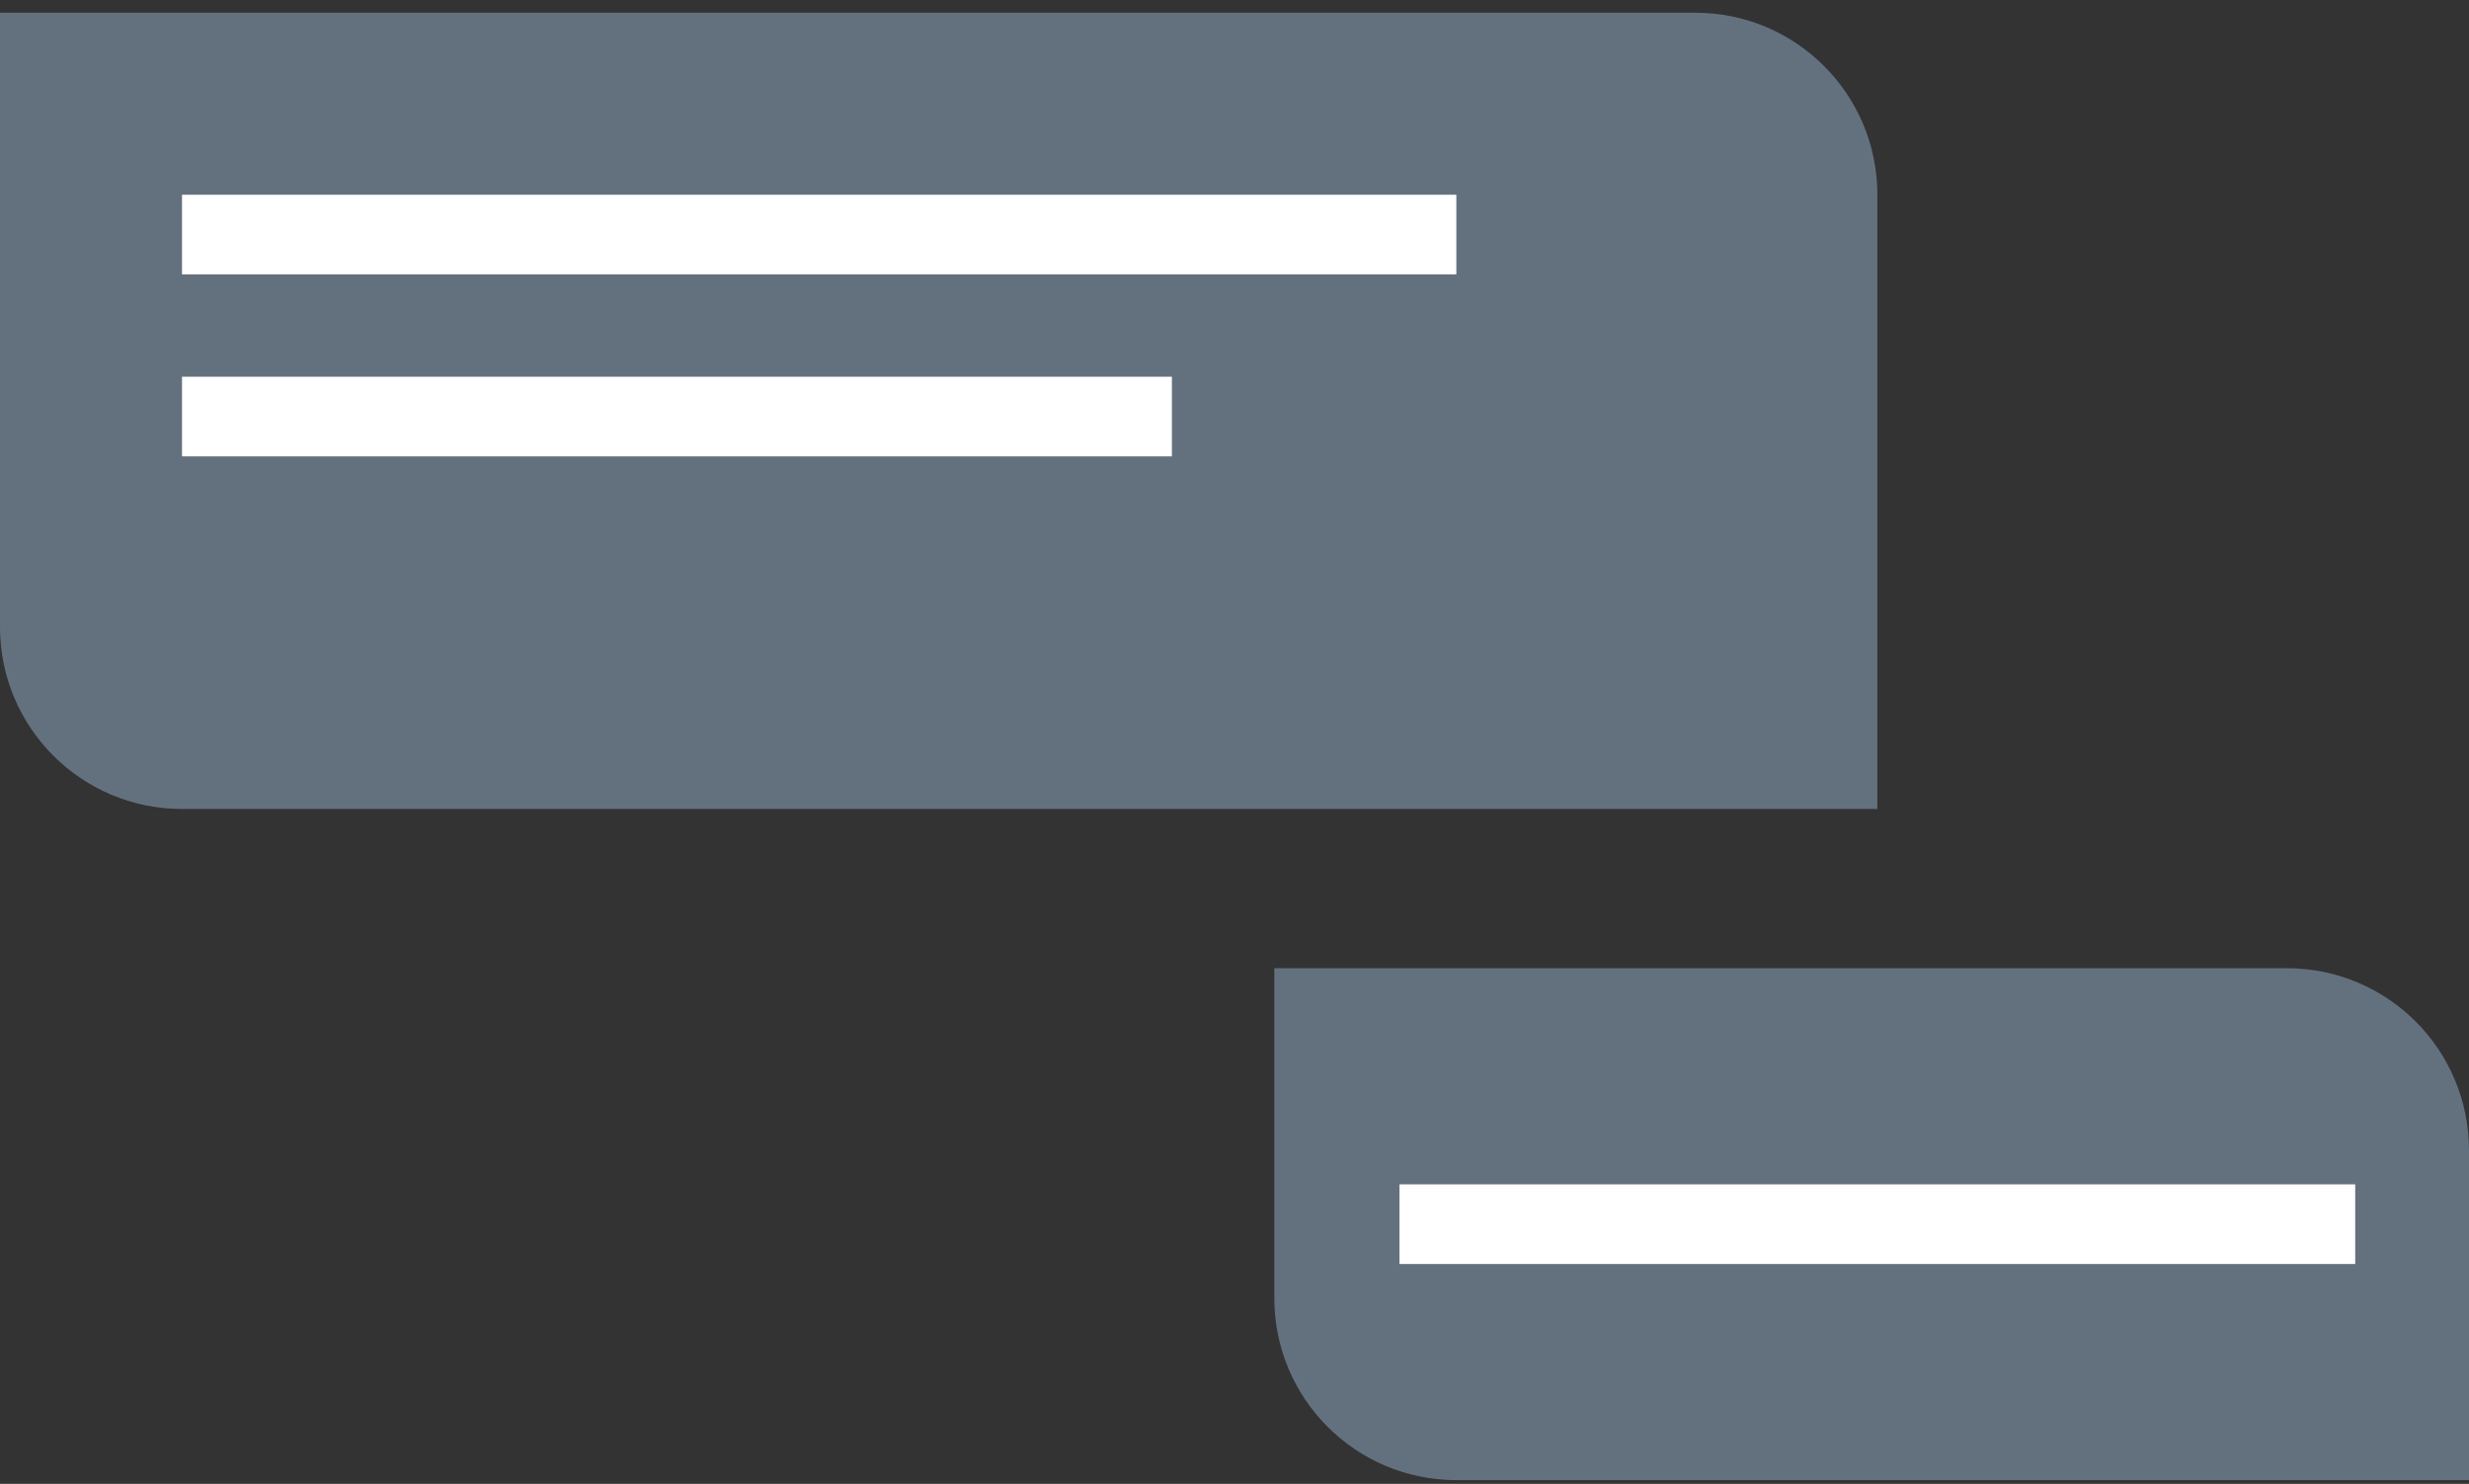
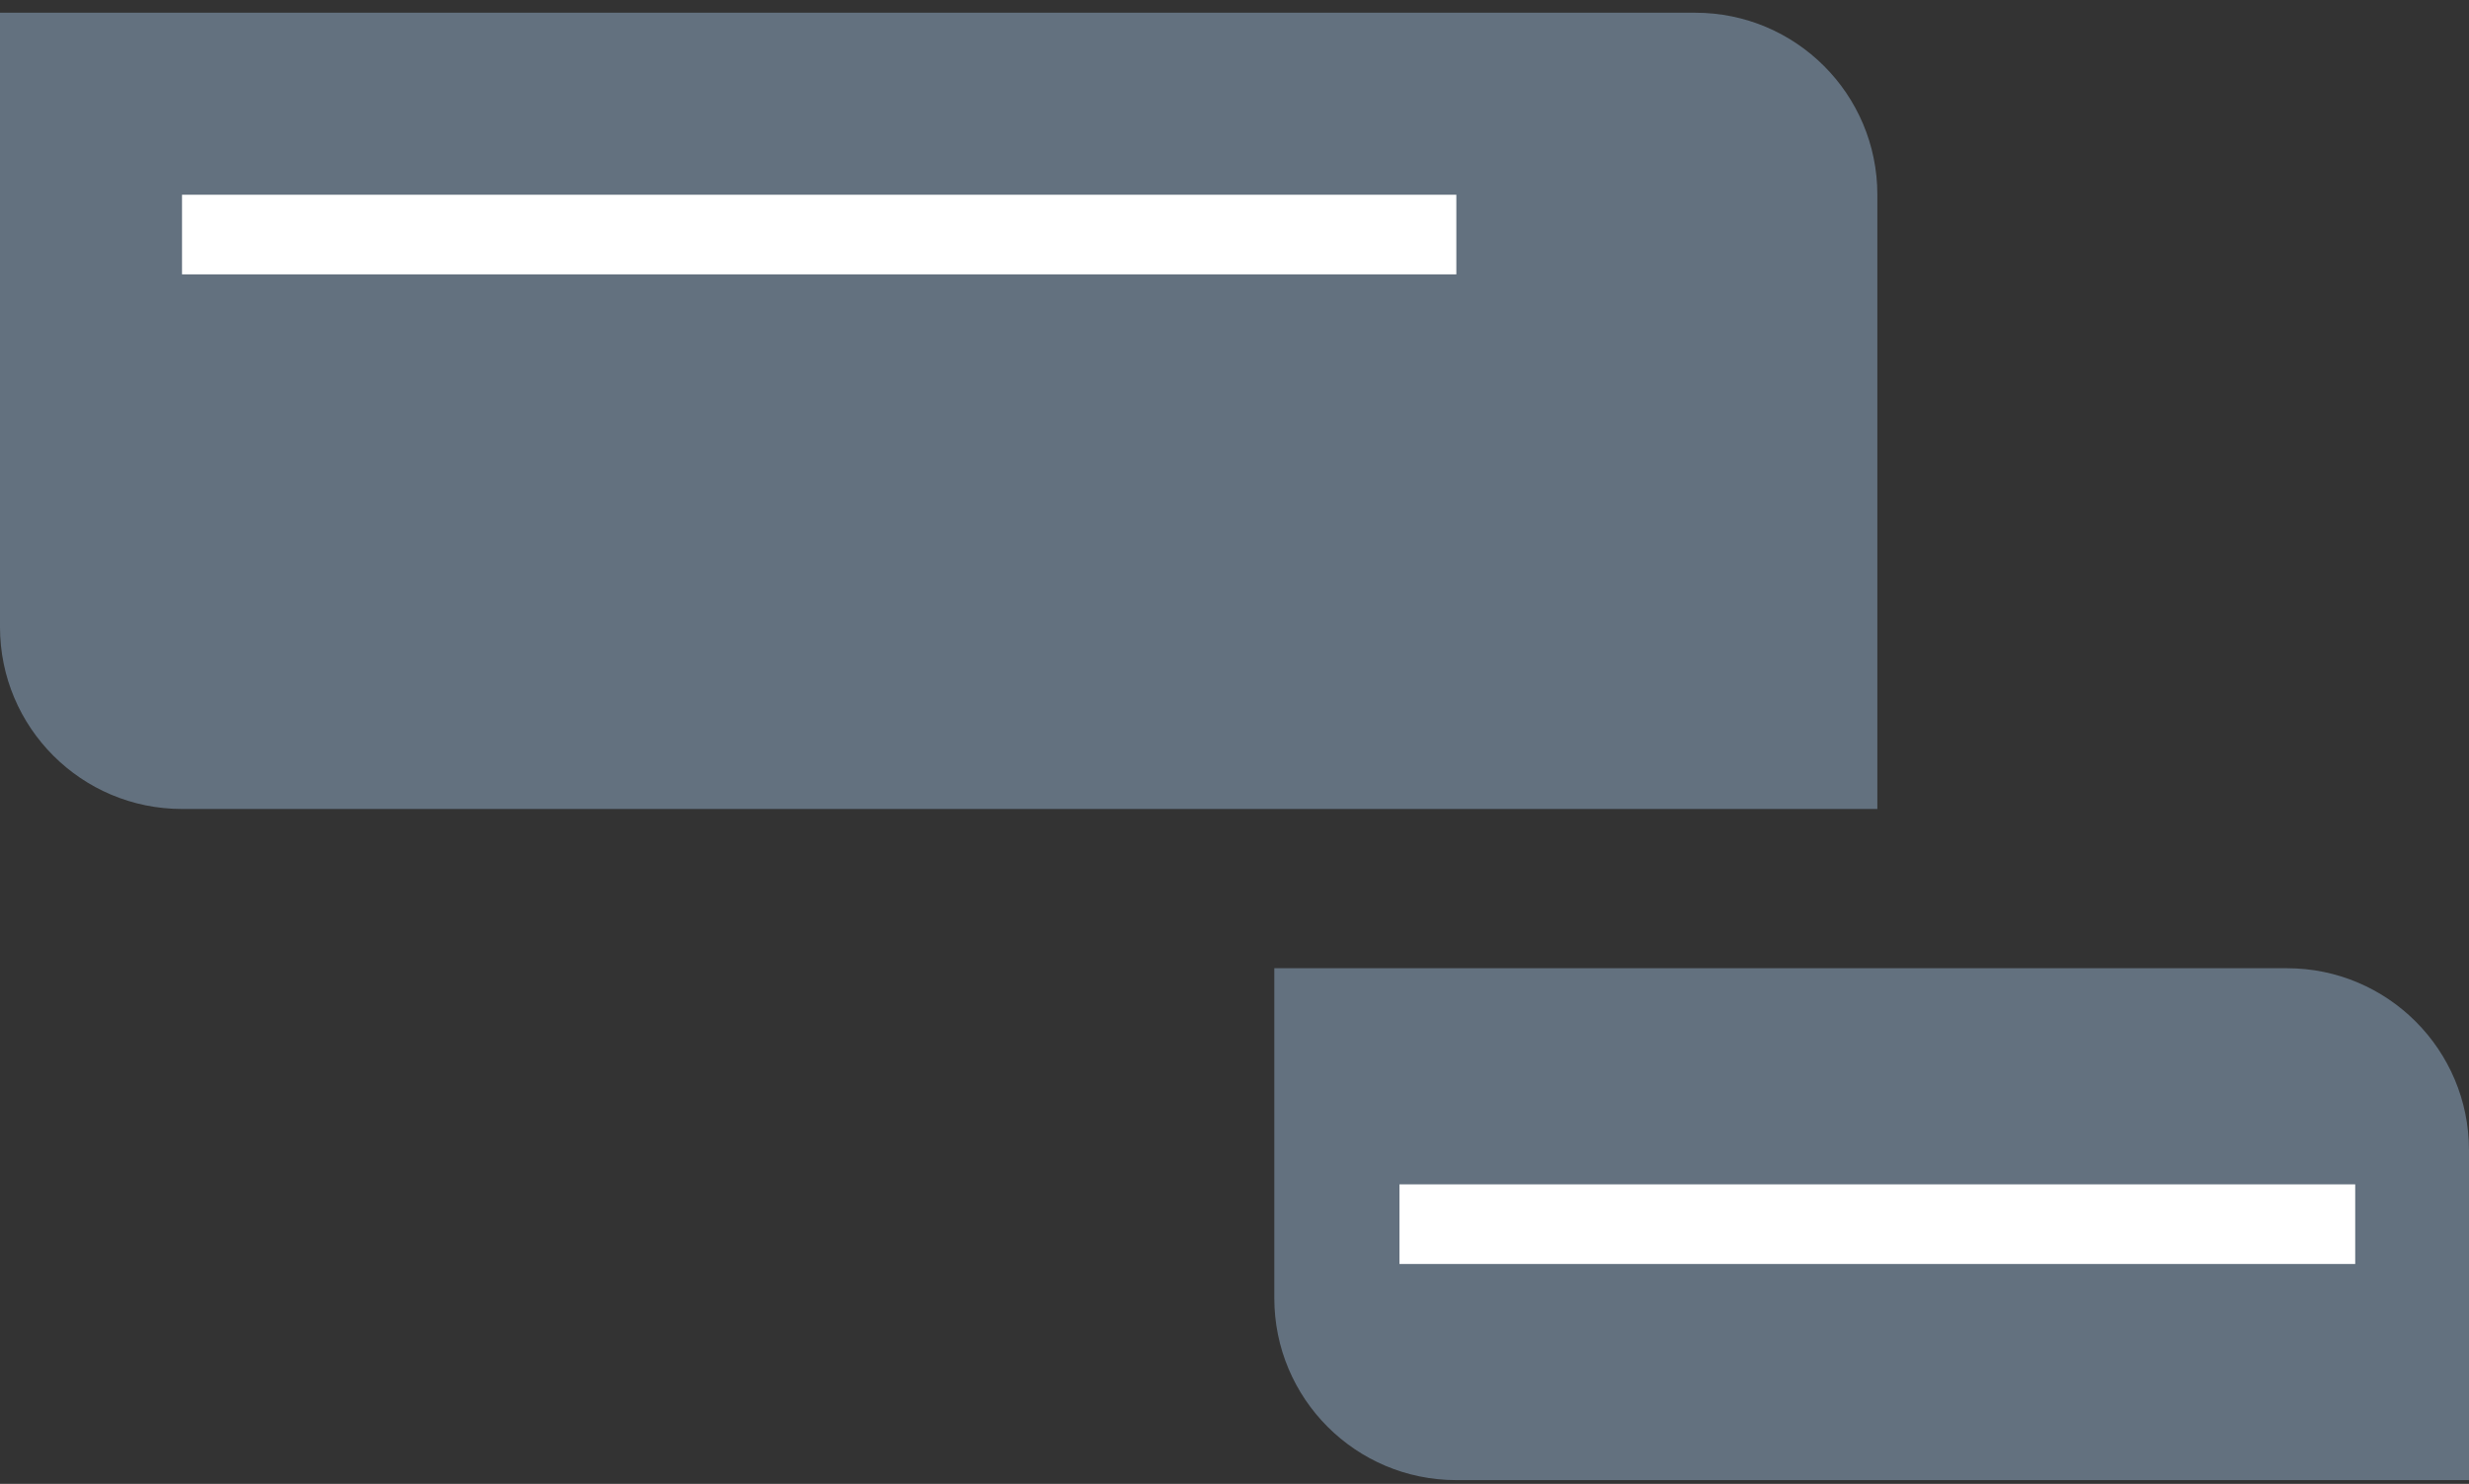
<svg xmlns="http://www.w3.org/2000/svg" width="173" height="104" viewBox="0 0 173 104" fill="none">
  <rect x="0" y="0" width="173" height="104" fill="#333333" stroke="none" />
  <path d="M0 0.892H118.788C125.833 0.892 131.544 6.603 131.544 13.647V56.698H12.756C5.711 56.698 0 50.987 0 43.942V0.892Z" fill="#94B1CD" fill-opacity="0.5" />
  <path d="M89.289 67.859H160.243C167.288 67.859 172.999 73.57 172.999 80.615V103.735H102.045C95 103.735 89.289 98.024 89.289 90.979V67.859Z" fill="#94B1CD" fill-opacity="0.5" />
  <rect x="12.754" y="13.648" width="89.29" height="5.581" fill="white" />
  <rect x="98.059" y="83.007" width="66.968" height="5.581" fill="white" />
-   <rect x="12.754" y="26.403" width="69.359" height="5.581" fill="white" />
</svg>